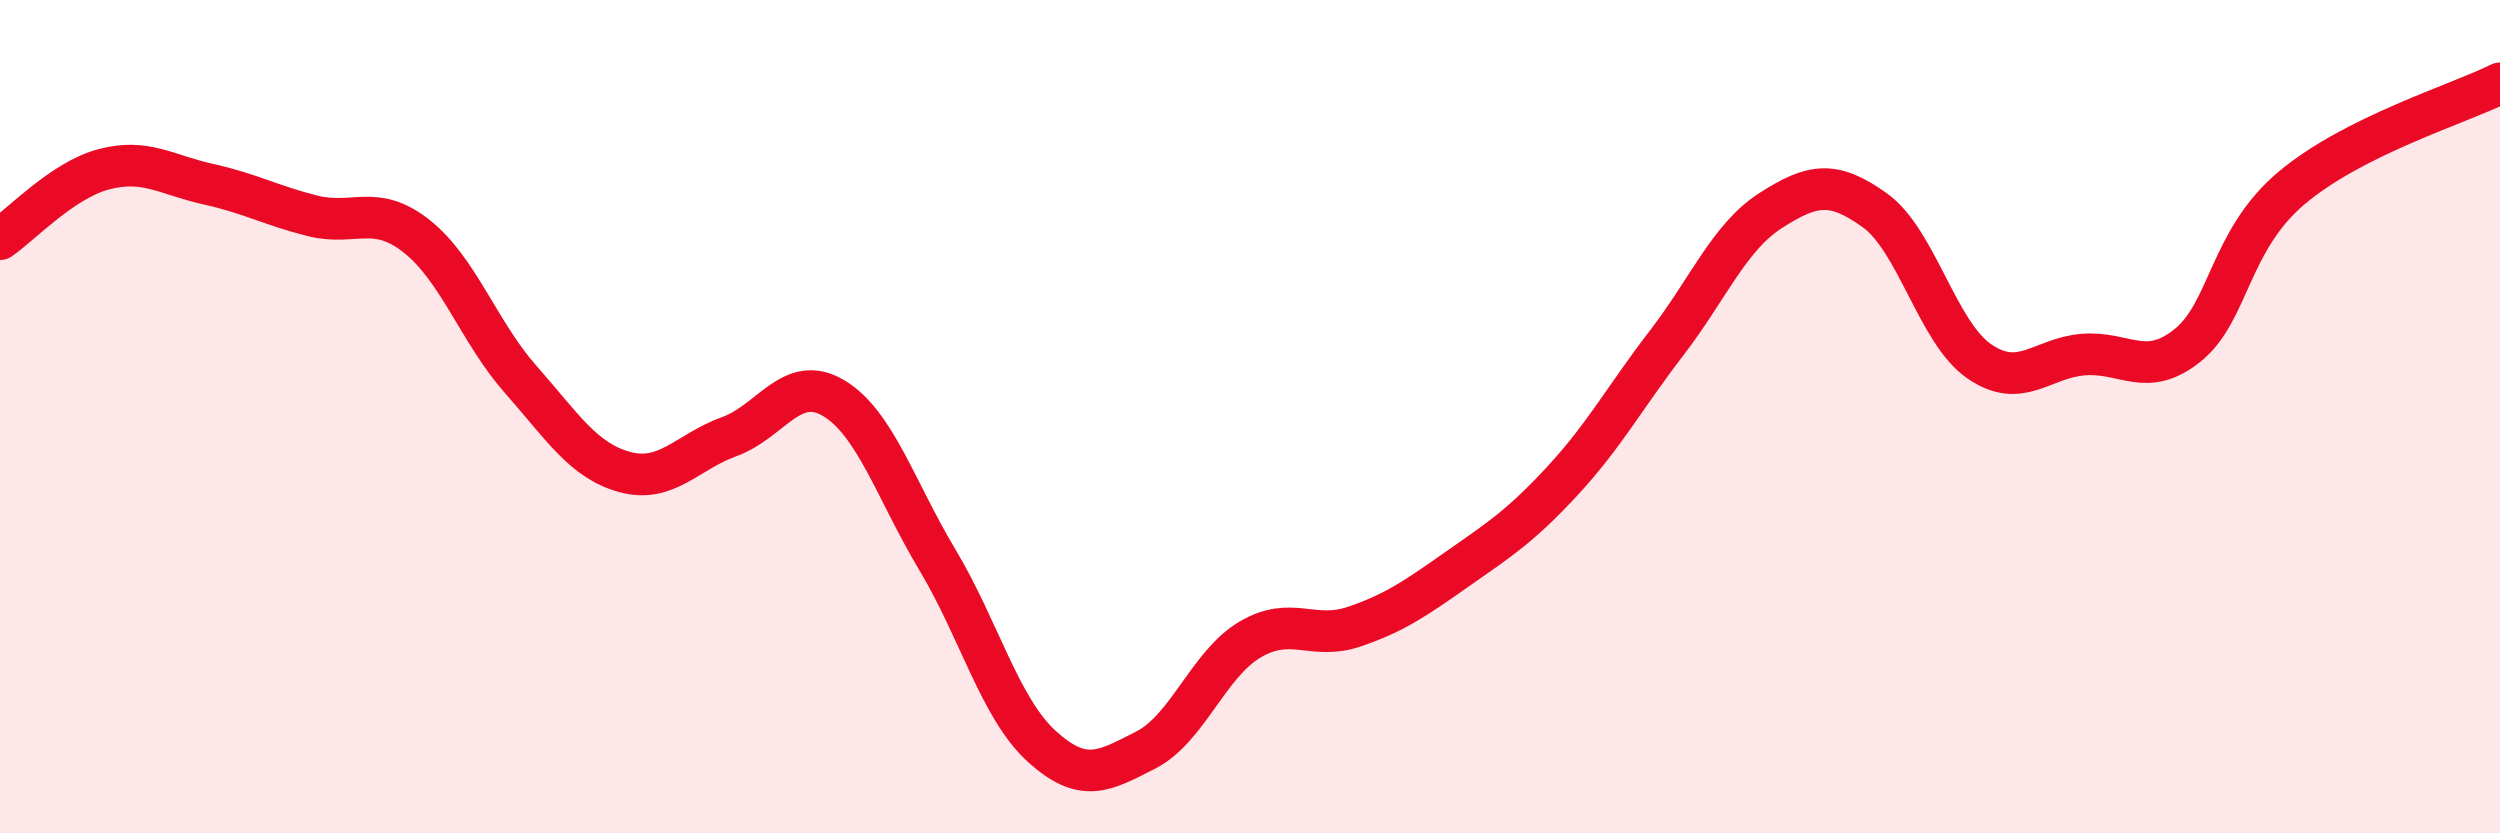
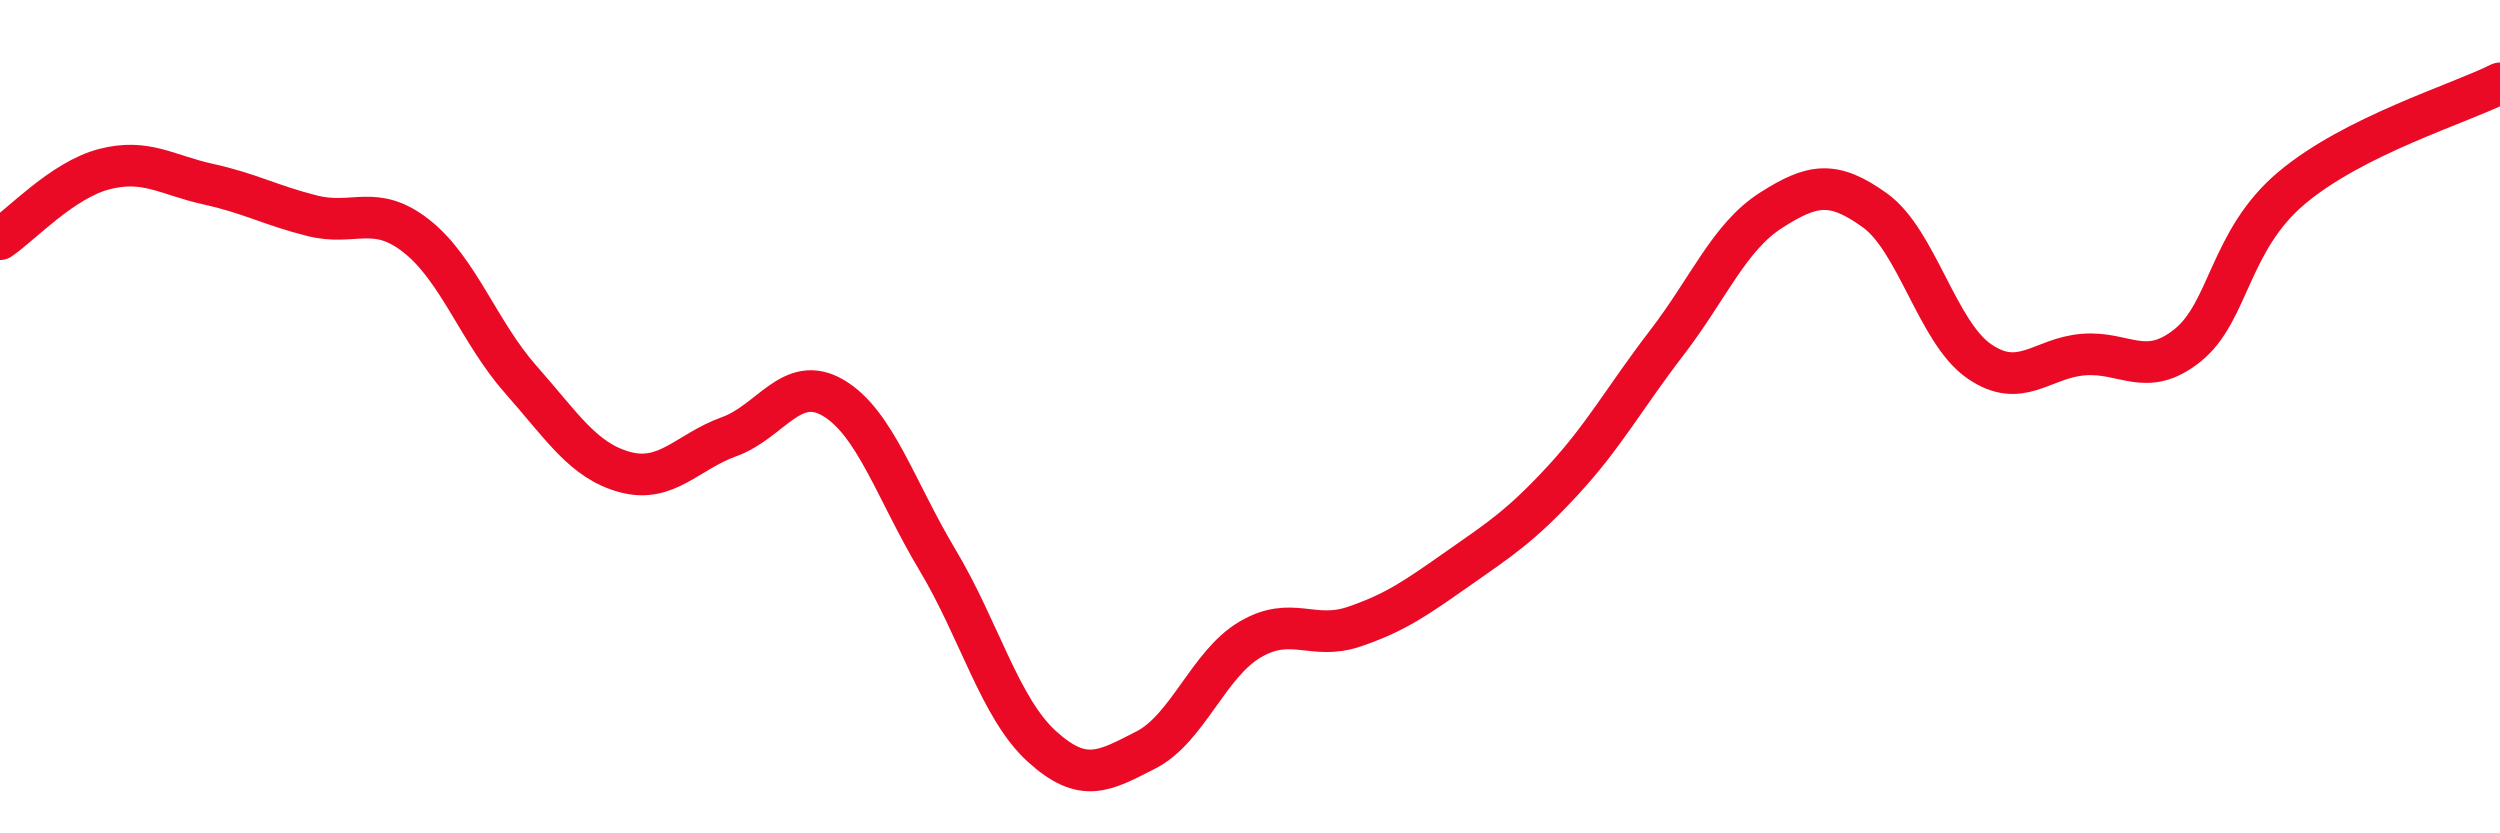
<svg xmlns="http://www.w3.org/2000/svg" width="60" height="20" viewBox="0 0 60 20">
-   <path d="M 0,5.74 C 0.5,5.4 1.5,4.32 2.5,4.06 C 3.5,3.8 4,4.2 5,4.42 C 6,4.64 6.5,4.93 7.5,5.18 C 8.5,5.43 9,4.88 10,5.67 C 11,6.46 11.5,7.98 12.5,9.11 C 13.5,10.24 14,11.06 15,11.33 C 16,11.6 16.5,10.84 17.5,10.48 C 18.5,10.12 19,8.96 20,9.55 C 21,10.14 21.5,11.77 22.5,13.44 C 23.5,15.11 24,17 25,17.91 C 26,18.82 26.5,18.51 27.5,18 C 28.5,17.49 29,15.94 30,15.35 C 31,14.76 31.5,15.38 32.5,15.04 C 33.5,14.7 34,14.34 35,13.64 C 36,12.94 36.5,12.62 37.5,11.54 C 38.5,10.46 39,9.53 40,8.23 C 41,6.93 41.5,5.69 42.5,5.05 C 43.5,4.41 44,4.33 45,5.05 C 46,5.77 46.5,7.98 47.5,8.67 C 48.5,9.36 49,8.59 50,8.51 C 51,8.43 51.5,9.09 52.5,8.29 C 53.5,7.49 53.5,5.77 55,4.51 C 56.5,3.25 59,2.5 60,2L60 20L0 20Z" fill="#EB0A25" opacity="0.1" stroke-linecap="round" stroke-linejoin="round" />
  <path d="M 0,5.74 C 0.5,5.4 1.5,4.32 2.5,4.06 C 3.5,3.8 4,4.2 5,4.42 C 6,4.64 6.5,4.93 7.5,5.18 C 8.5,5.43 9,4.88 10,5.67 C 11,6.46 11.5,7.98 12.5,9.11 C 13.5,10.24 14,11.06 15,11.33 C 16,11.6 16.5,10.84 17.5,10.48 C 18.5,10.12 19,8.96 20,9.55 C 21,10.14 21.5,11.77 22.5,13.44 C 23.5,15.11 24,17 25,17.91 C 26,18.82 26.5,18.51 27.5,18 C 28.5,17.49 29,15.94 30,15.35 C 31,14.76 31.5,15.38 32.5,15.04 C 33.5,14.7 34,14.34 35,13.64 C 36,12.94 36.5,12.62 37.5,11.54 C 38.5,10.46 39,9.53 40,8.23 C 41,6.93 41.5,5.69 42.5,5.05 C 43.5,4.41 44,4.33 45,5.05 C 46,5.77 46.5,7.98 47.5,8.67 C 48.5,9.36 49,8.59 50,8.51 C 51,8.43 51.5,9.09 52.5,8.29 C 53.5,7.49 53.5,5.77 55,4.51 C 56.5,3.25 59,2.5 60,2" stroke="#EB0A25" stroke-width="1" fill="none" stroke-linecap="round" stroke-linejoin="round" />
</svg>